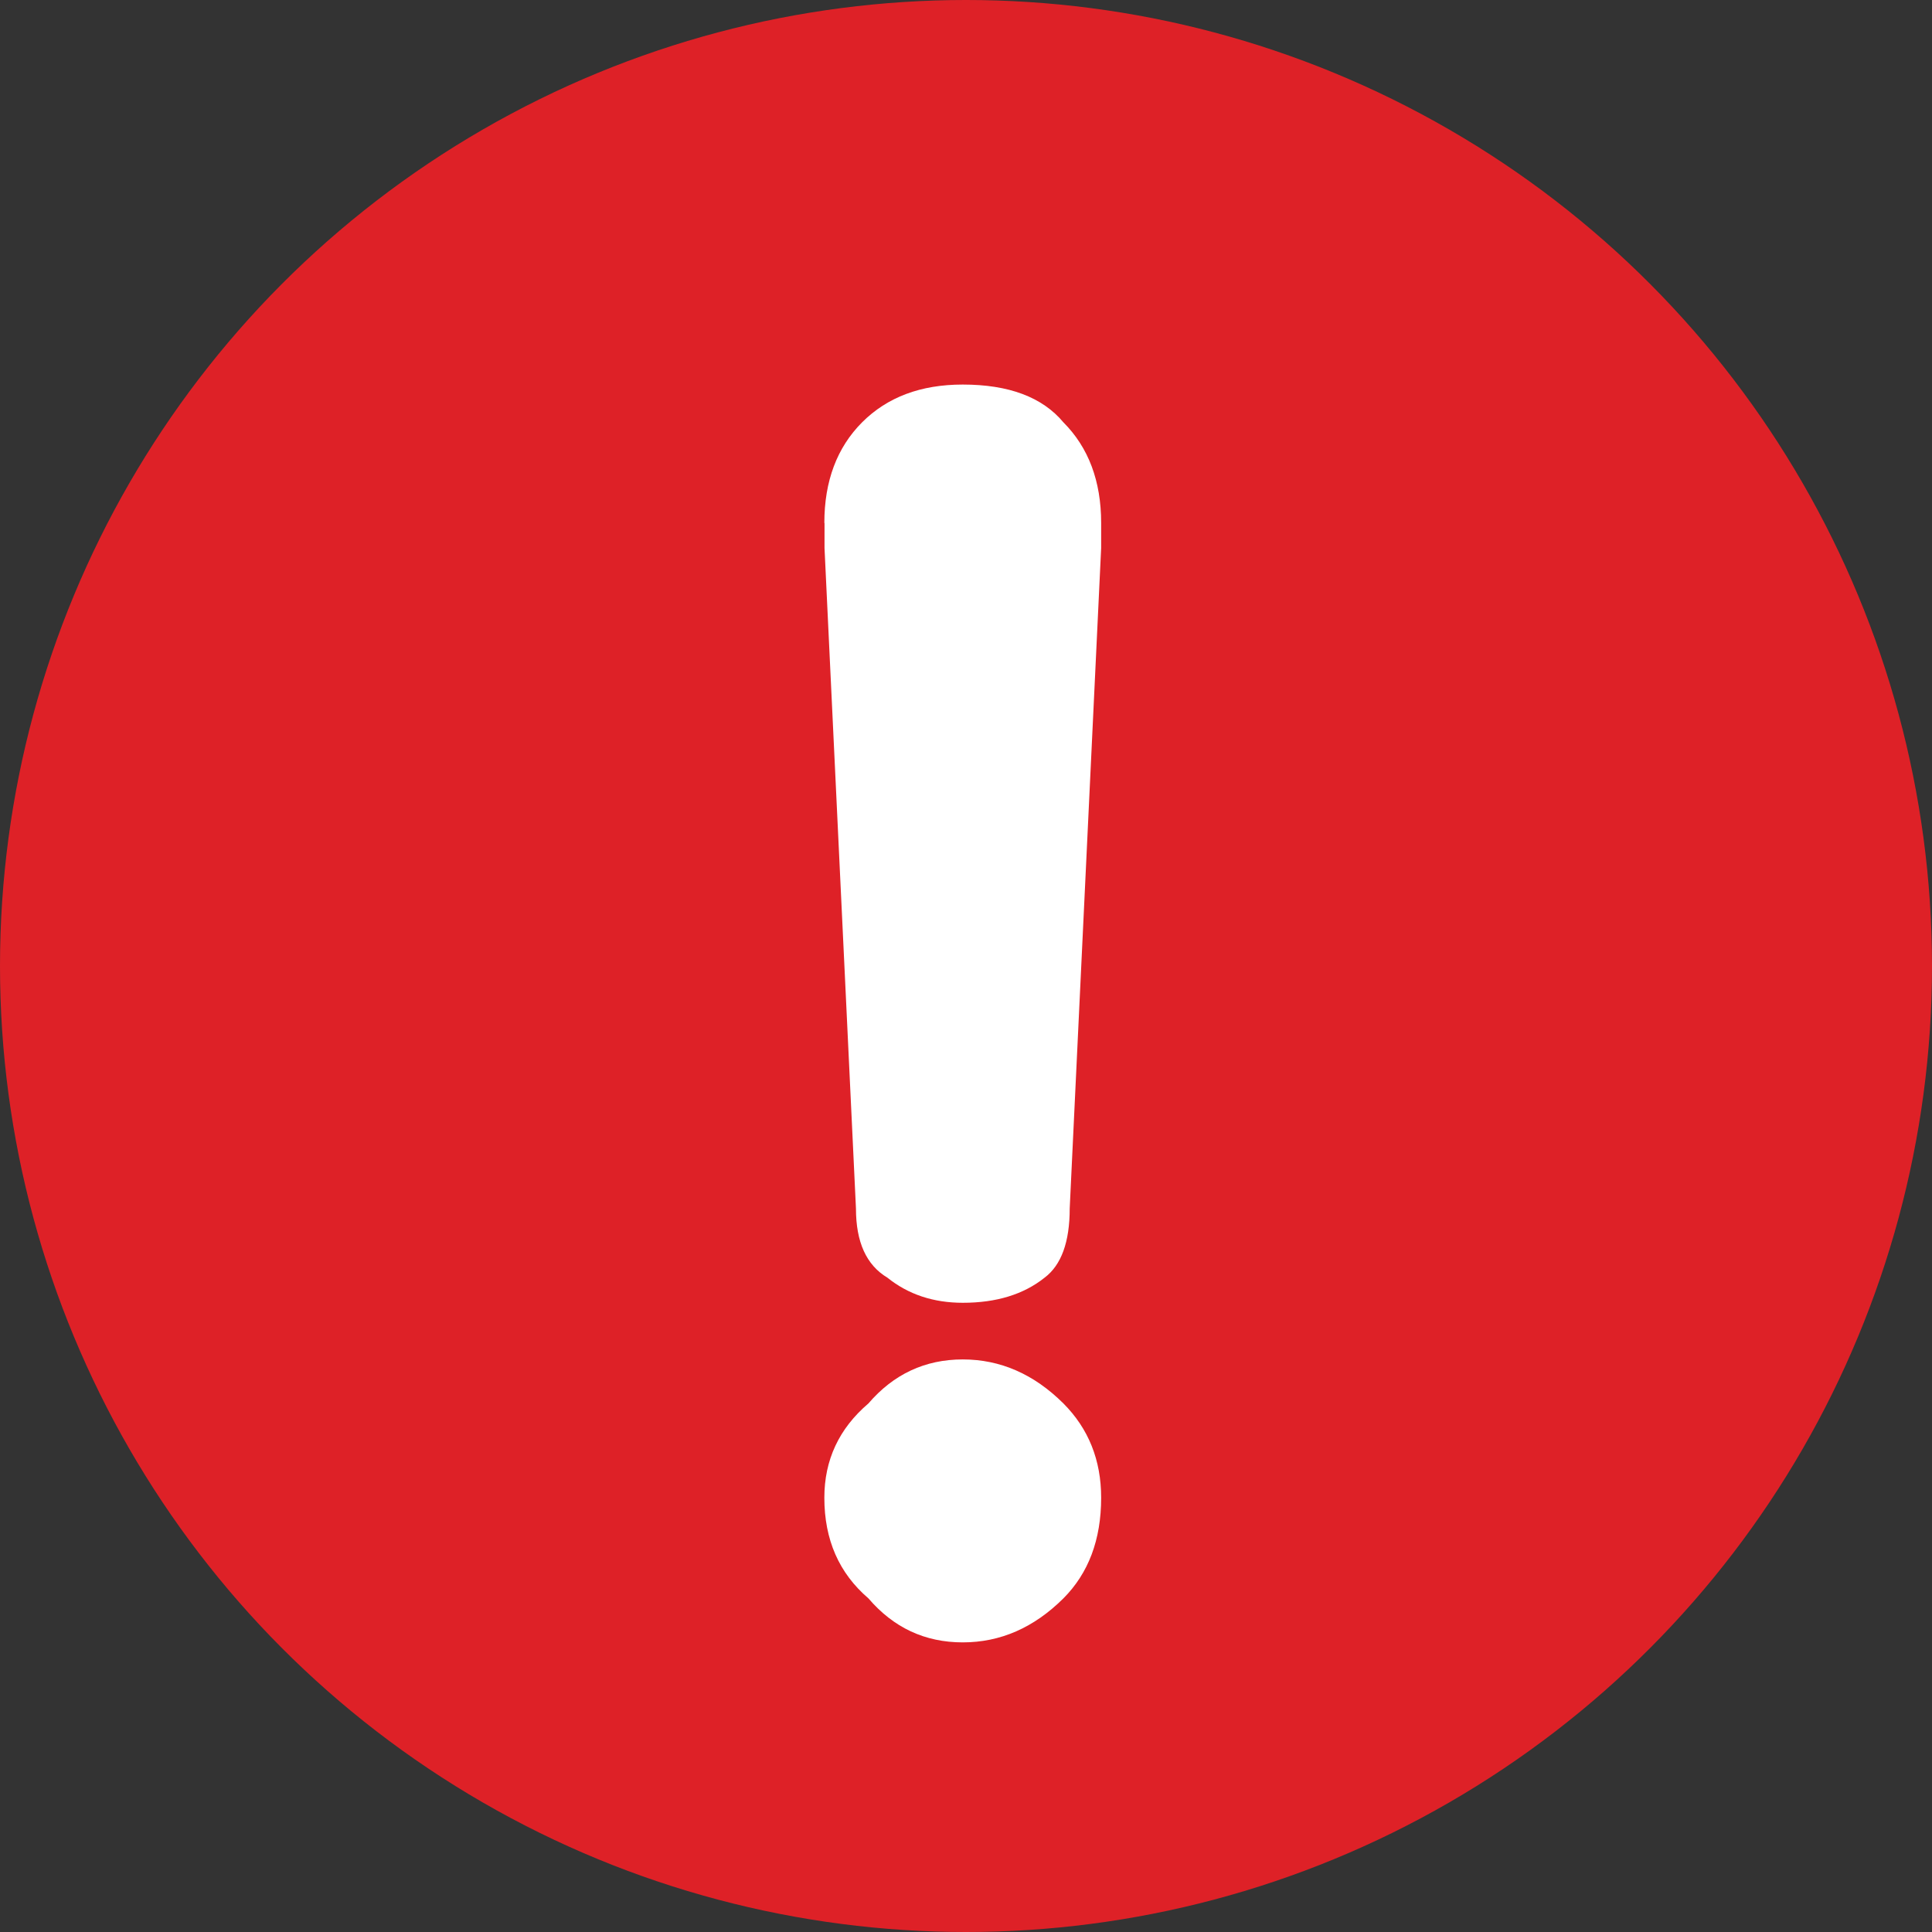
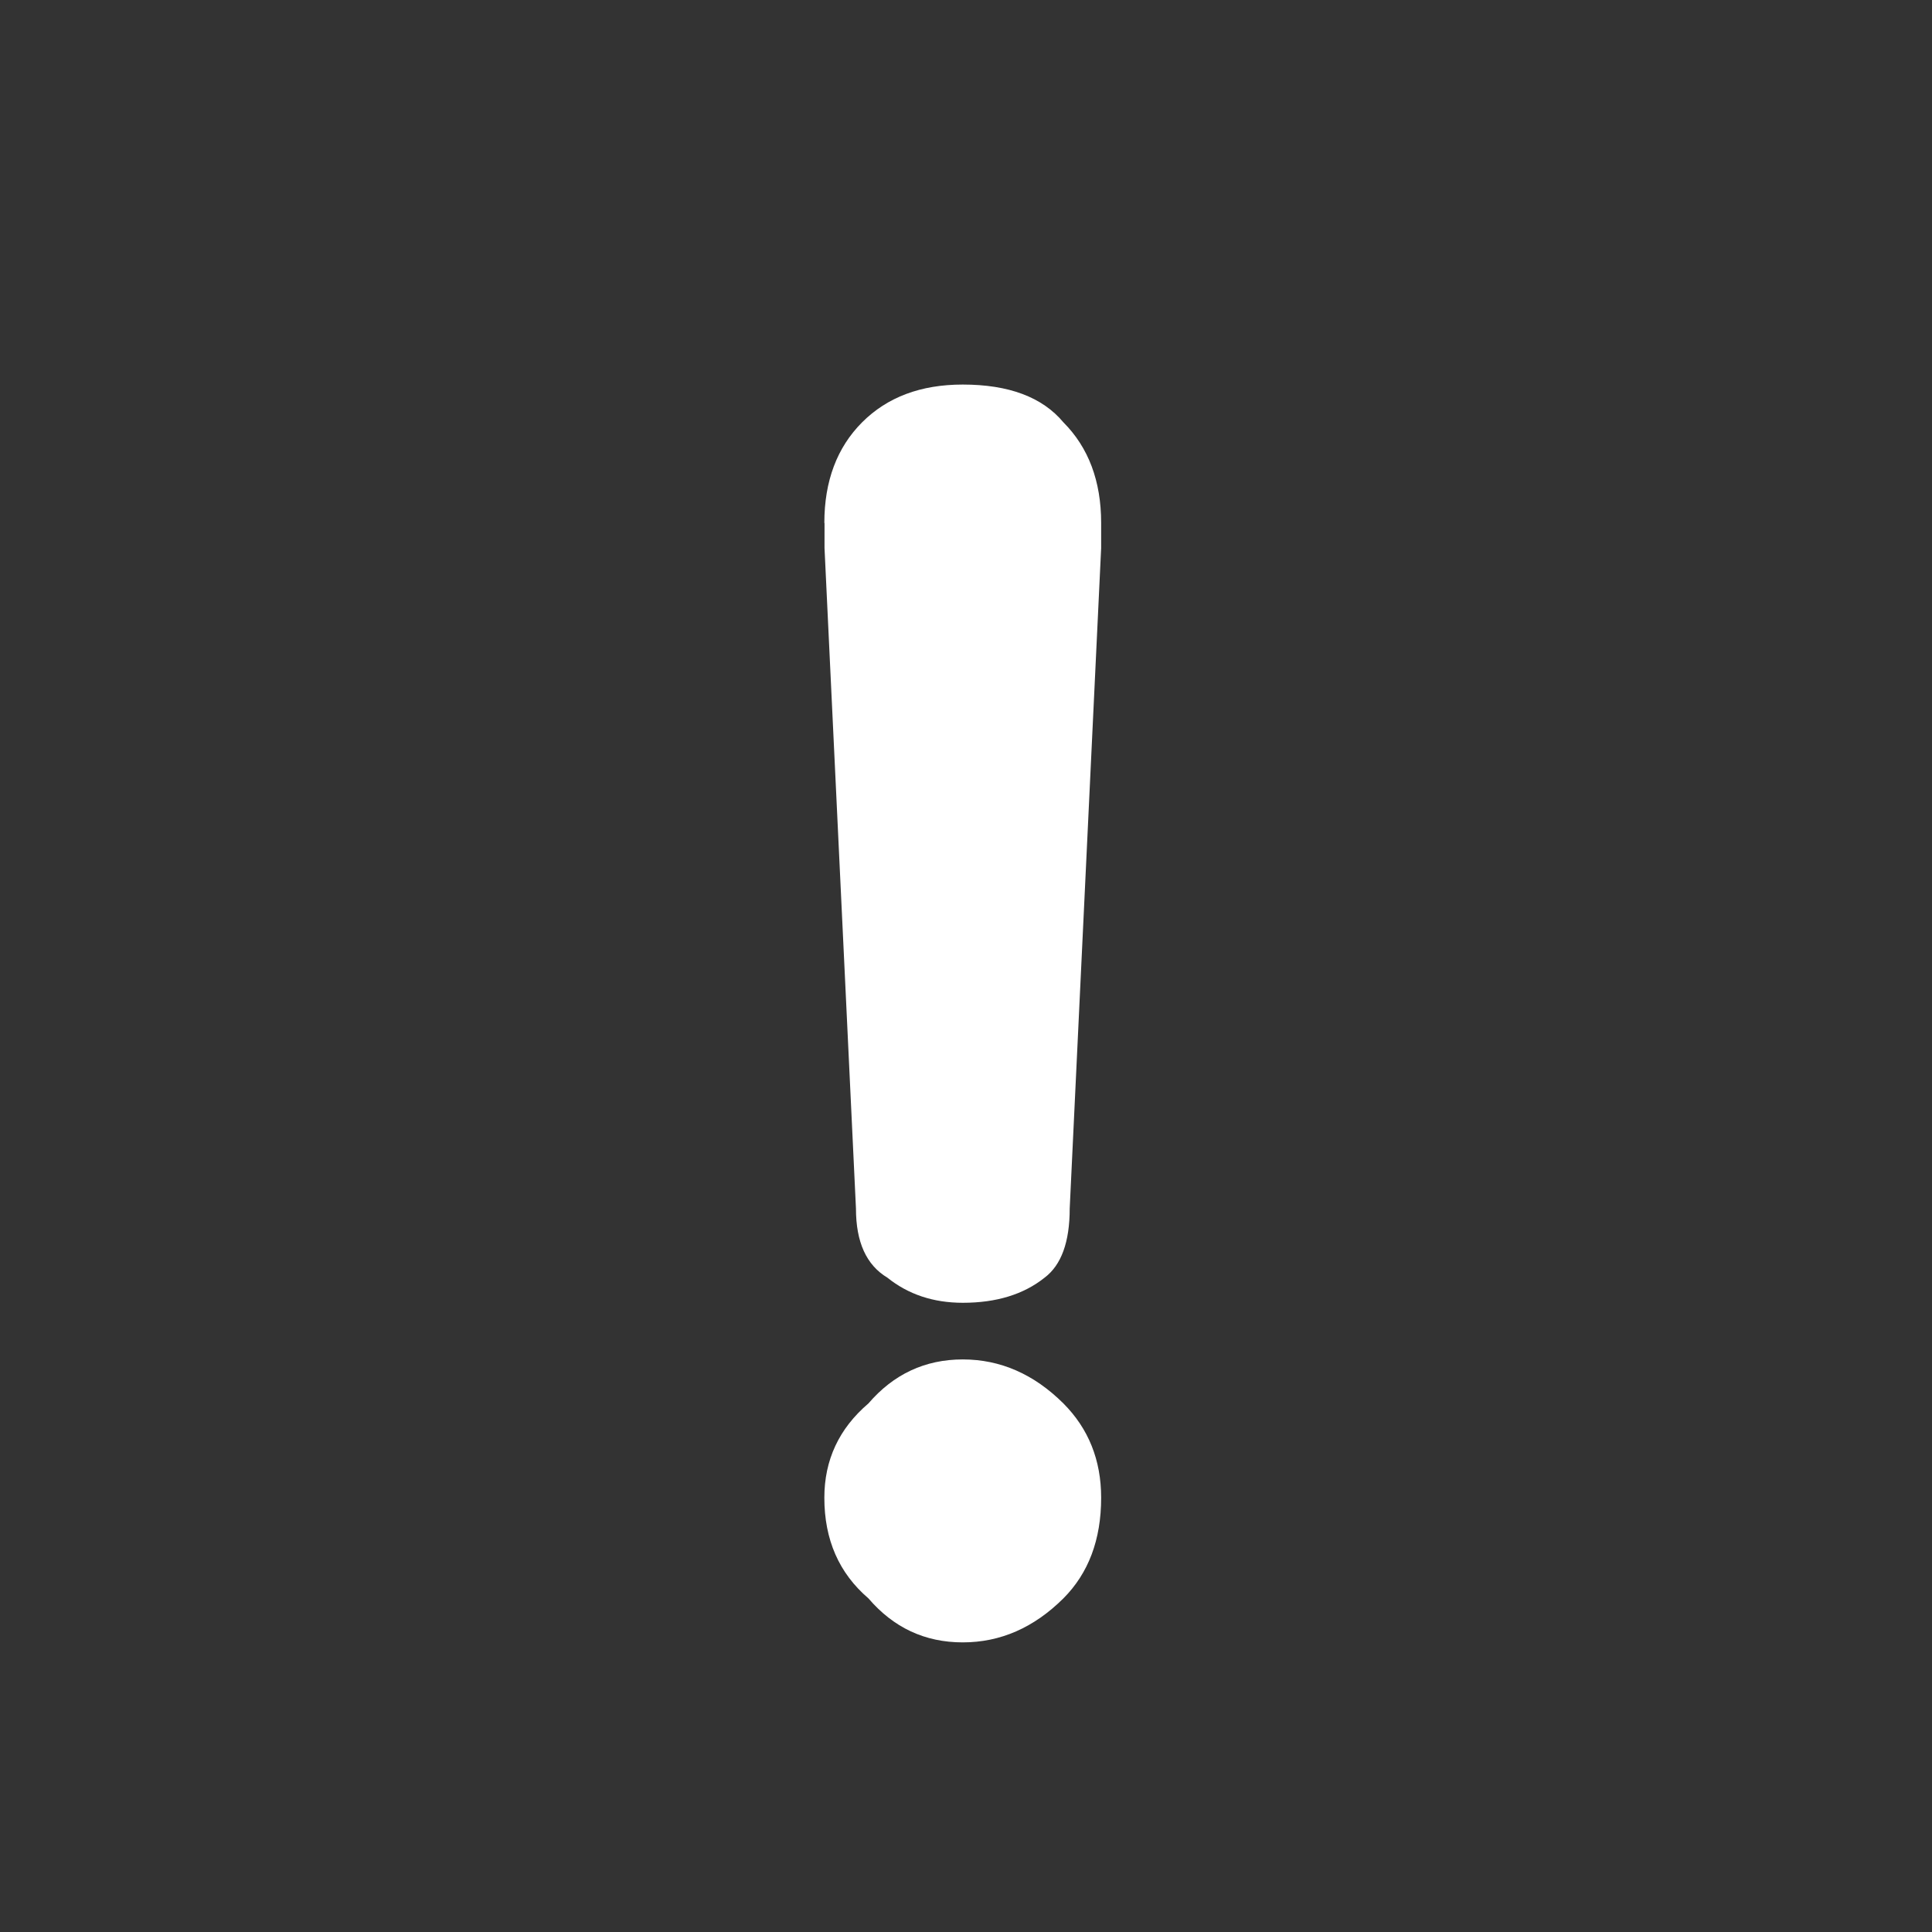
<svg xmlns="http://www.w3.org/2000/svg" version="1.1" x="0px" y="0px" width="22px" height="22px" viewBox="0 0 22 22" enable-background="new 0 0 22 22" xml:space="preserve">
  <rect x="0" y="0" width="22" height="22" fill="#333333" stroke="none" />
  <g id="ページトップへ">
</g>
  <g id="ご確認事項_x3001_印刷_x3001_TOPに戻る">
</g>
  <g id="商品内容01">
    <g>
-       <circle fill="#DE2127" cx="11" cy="11" r="11" />
      <g>
        <path fill="#FFFFFF" d="M9.387,5.955c0-0.477,0.144-0.859,0.43-1.146c0.287-0.287,0.668-0.43,1.146-0.43     c0.524,0,0.906,0.143,1.146,0.43c0.286,0.287,0.43,0.669,0.43,1.146v0.286l-0.358,7.52c0,0.383-0.096,0.645-0.286,0.788     c-0.239,0.191-0.55,0.286-0.931,0.286c-0.335,0-0.621-0.095-0.859-0.286c-0.24-0.144-0.358-0.405-0.358-0.788l-0.358-7.52V5.955z      M12.109,15.981c0.286,0.287,0.43,0.645,0.43,1.074c0,0.478-0.144,0.859-0.43,1.146c-0.335,0.333-0.716,0.501-1.146,0.501     s-0.788-0.167-1.074-0.501c-0.335-0.287-0.502-0.668-0.502-1.146c0-0.43,0.167-0.788,0.502-1.074     c0.286-0.333,0.645-0.501,1.074-0.501S11.774,15.648,12.109,15.981z" />
      </g>
    </g>
  </g>
  <g id="ヘッダー">
</g>
</svg>